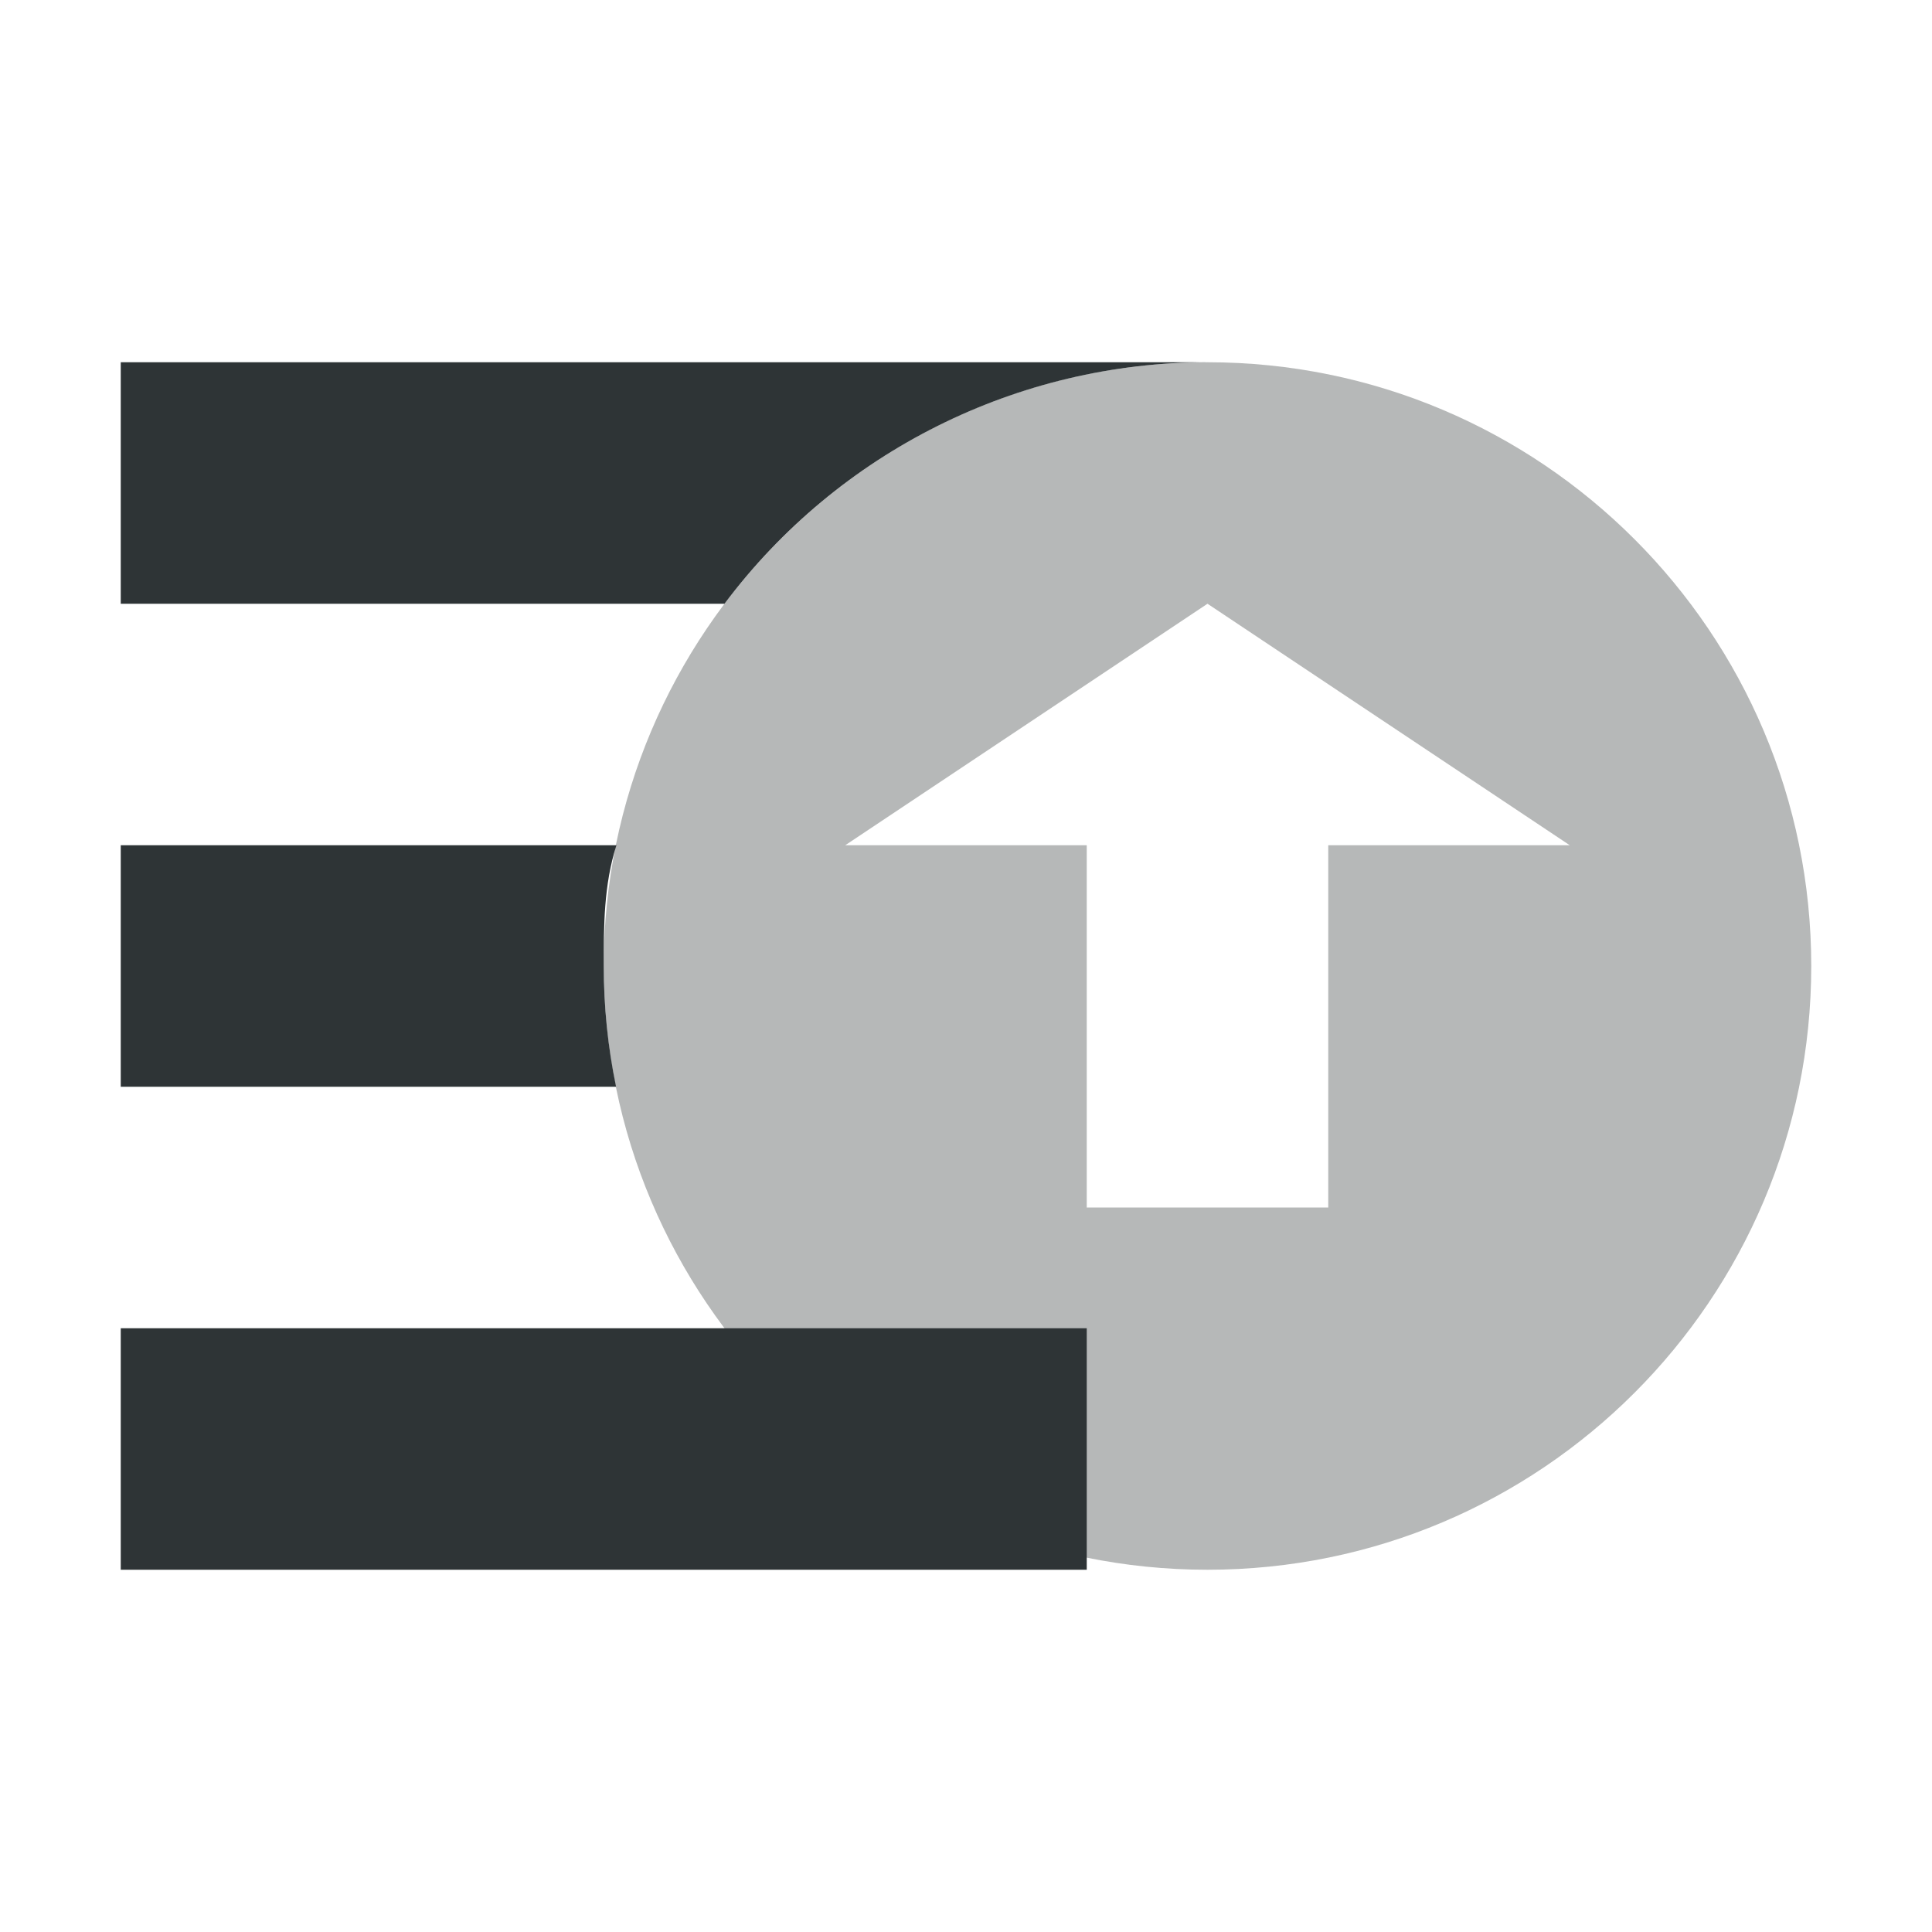
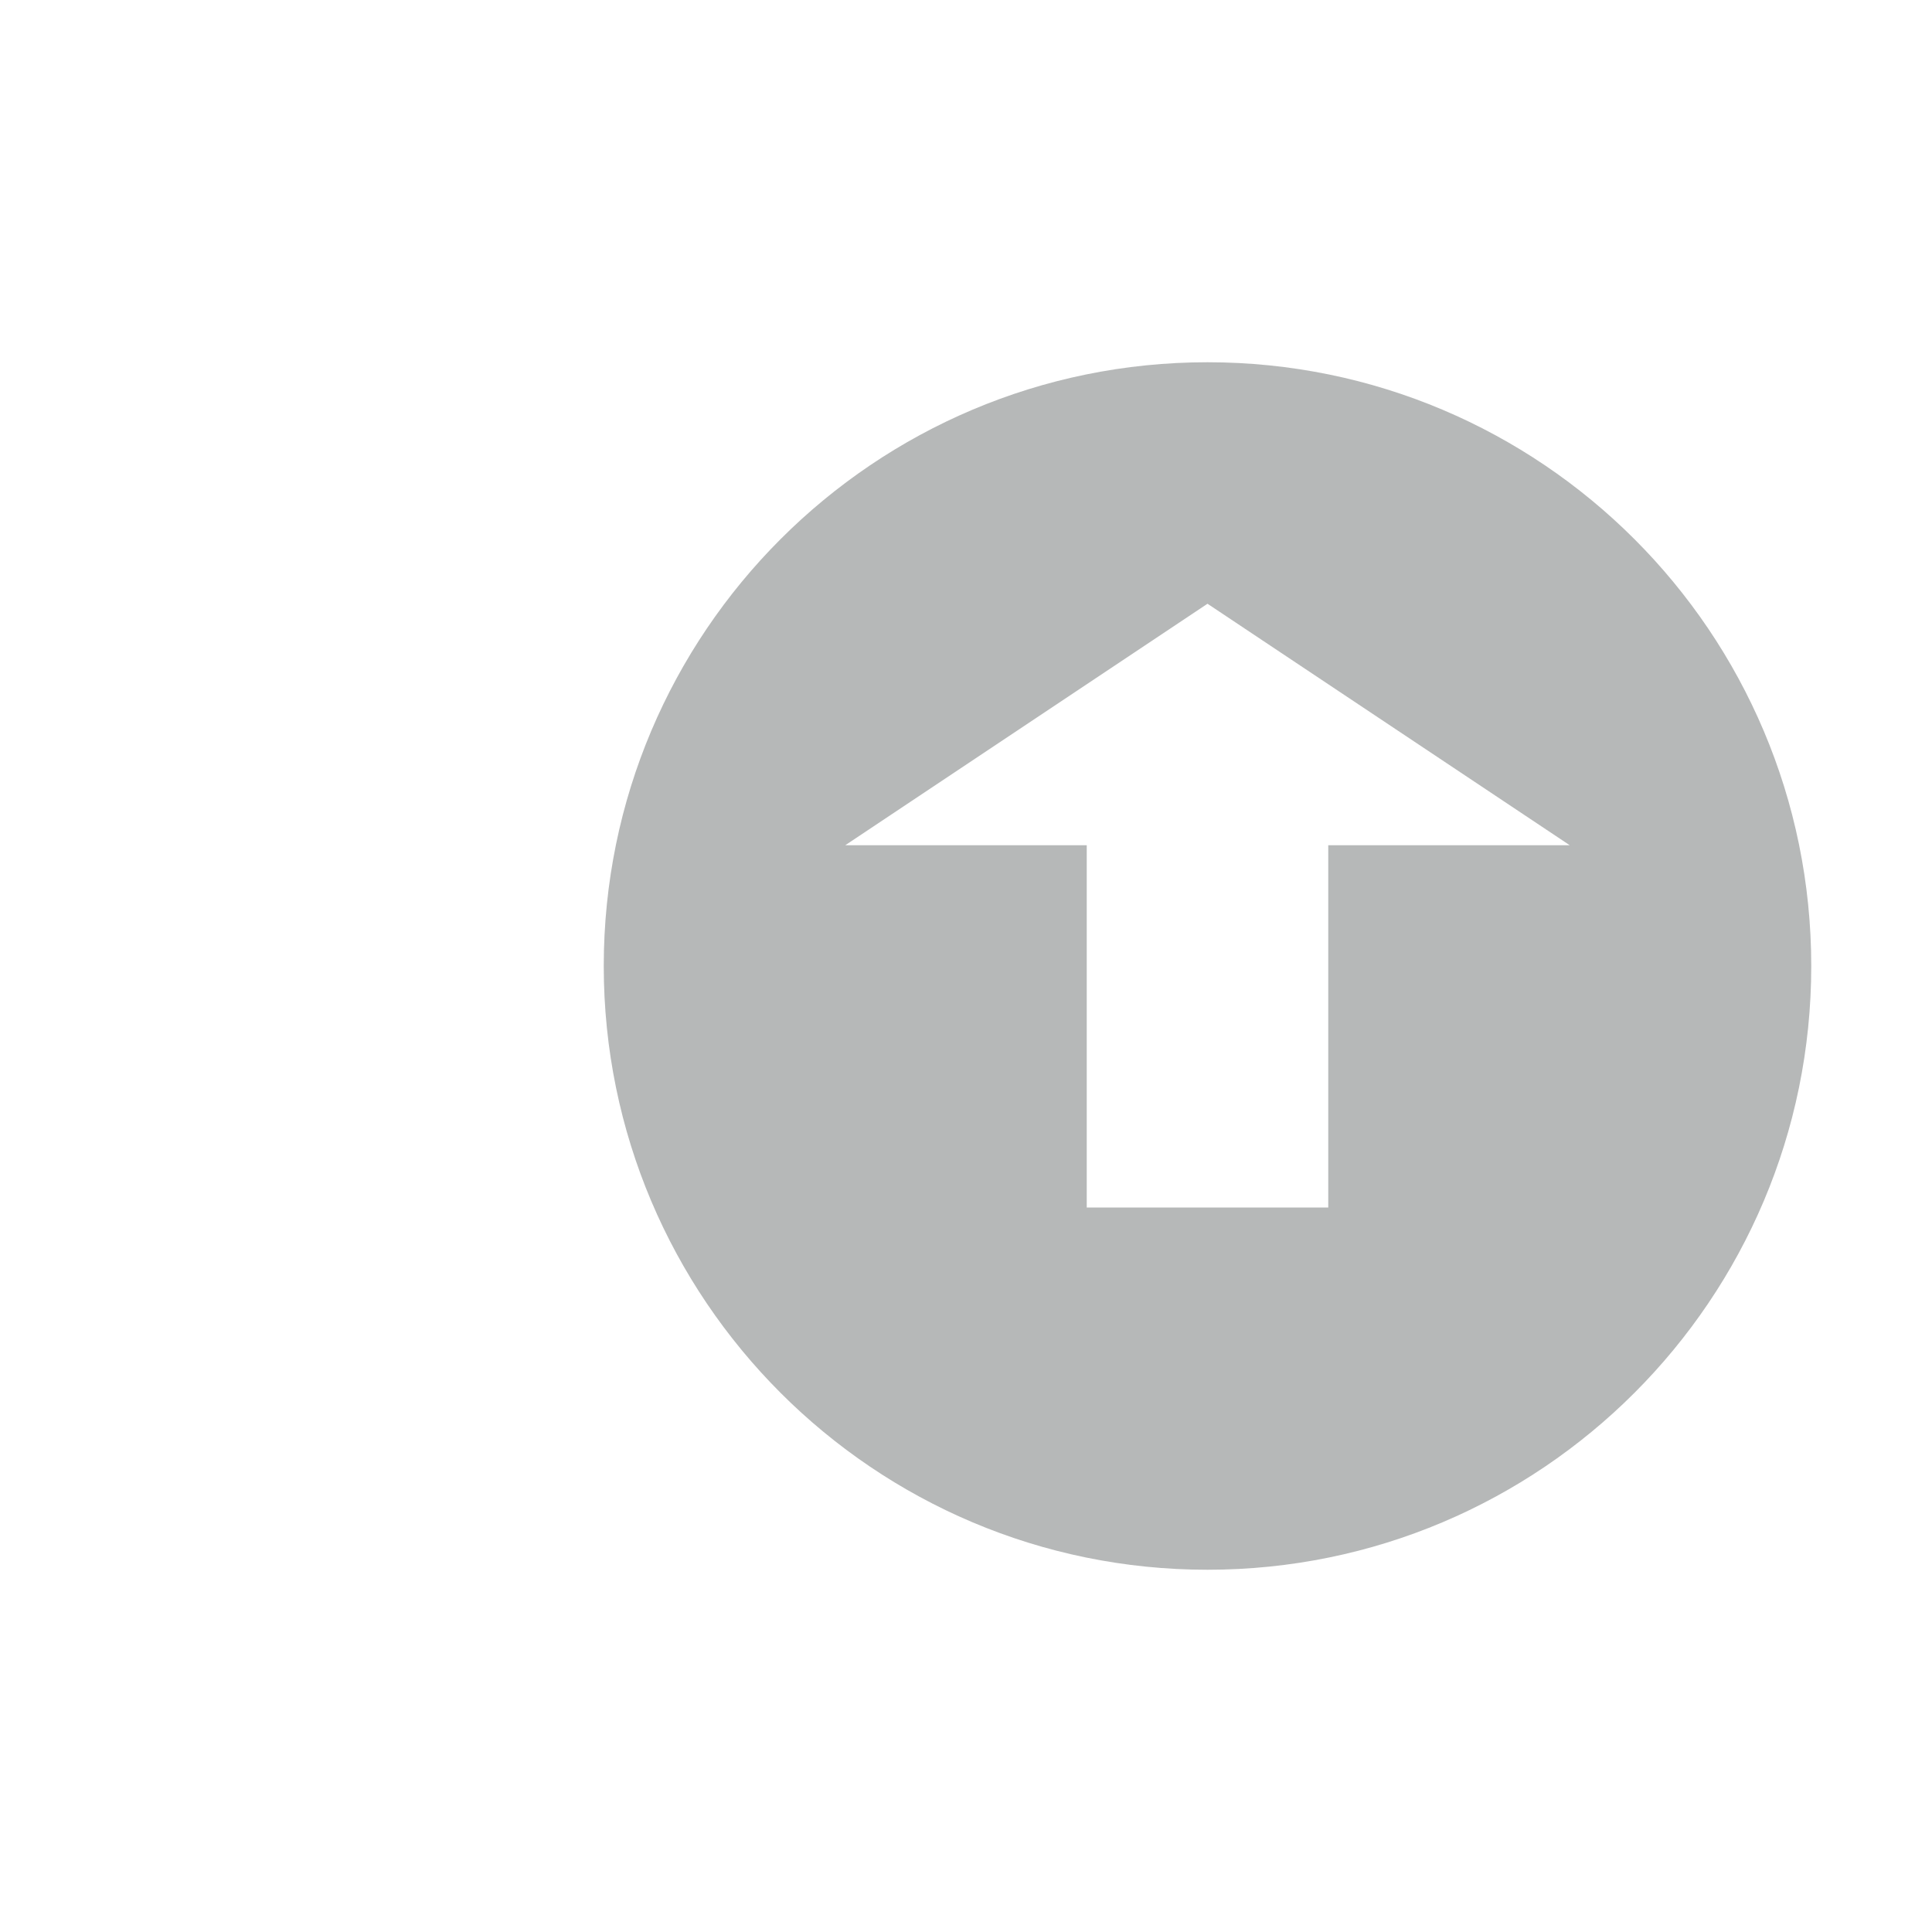
<svg xmlns="http://www.w3.org/2000/svg" viewBox="0 0 16 16">
  <g fill="#2e3436">
    <path d="m10 3c-2.761 0-5 2.239-5 5 0 2.761 2.239 5 5 5 2.761 0 5-2.239 5-5 0-2.761-2.239-5-5-5zm0 2 3 2h-2v3h-2v-3h-2z" opacity=".35" />
-     <path d="m1 9v-2h4.105c-.105.329-.105.664-.105 1 0.0.336.034.671.102 1zm0-4v-2h9c-1.574 0-3.056.741-4 2z" />
-     <path d="m1 11v2h8v-2z" />
  </g>
</svg>